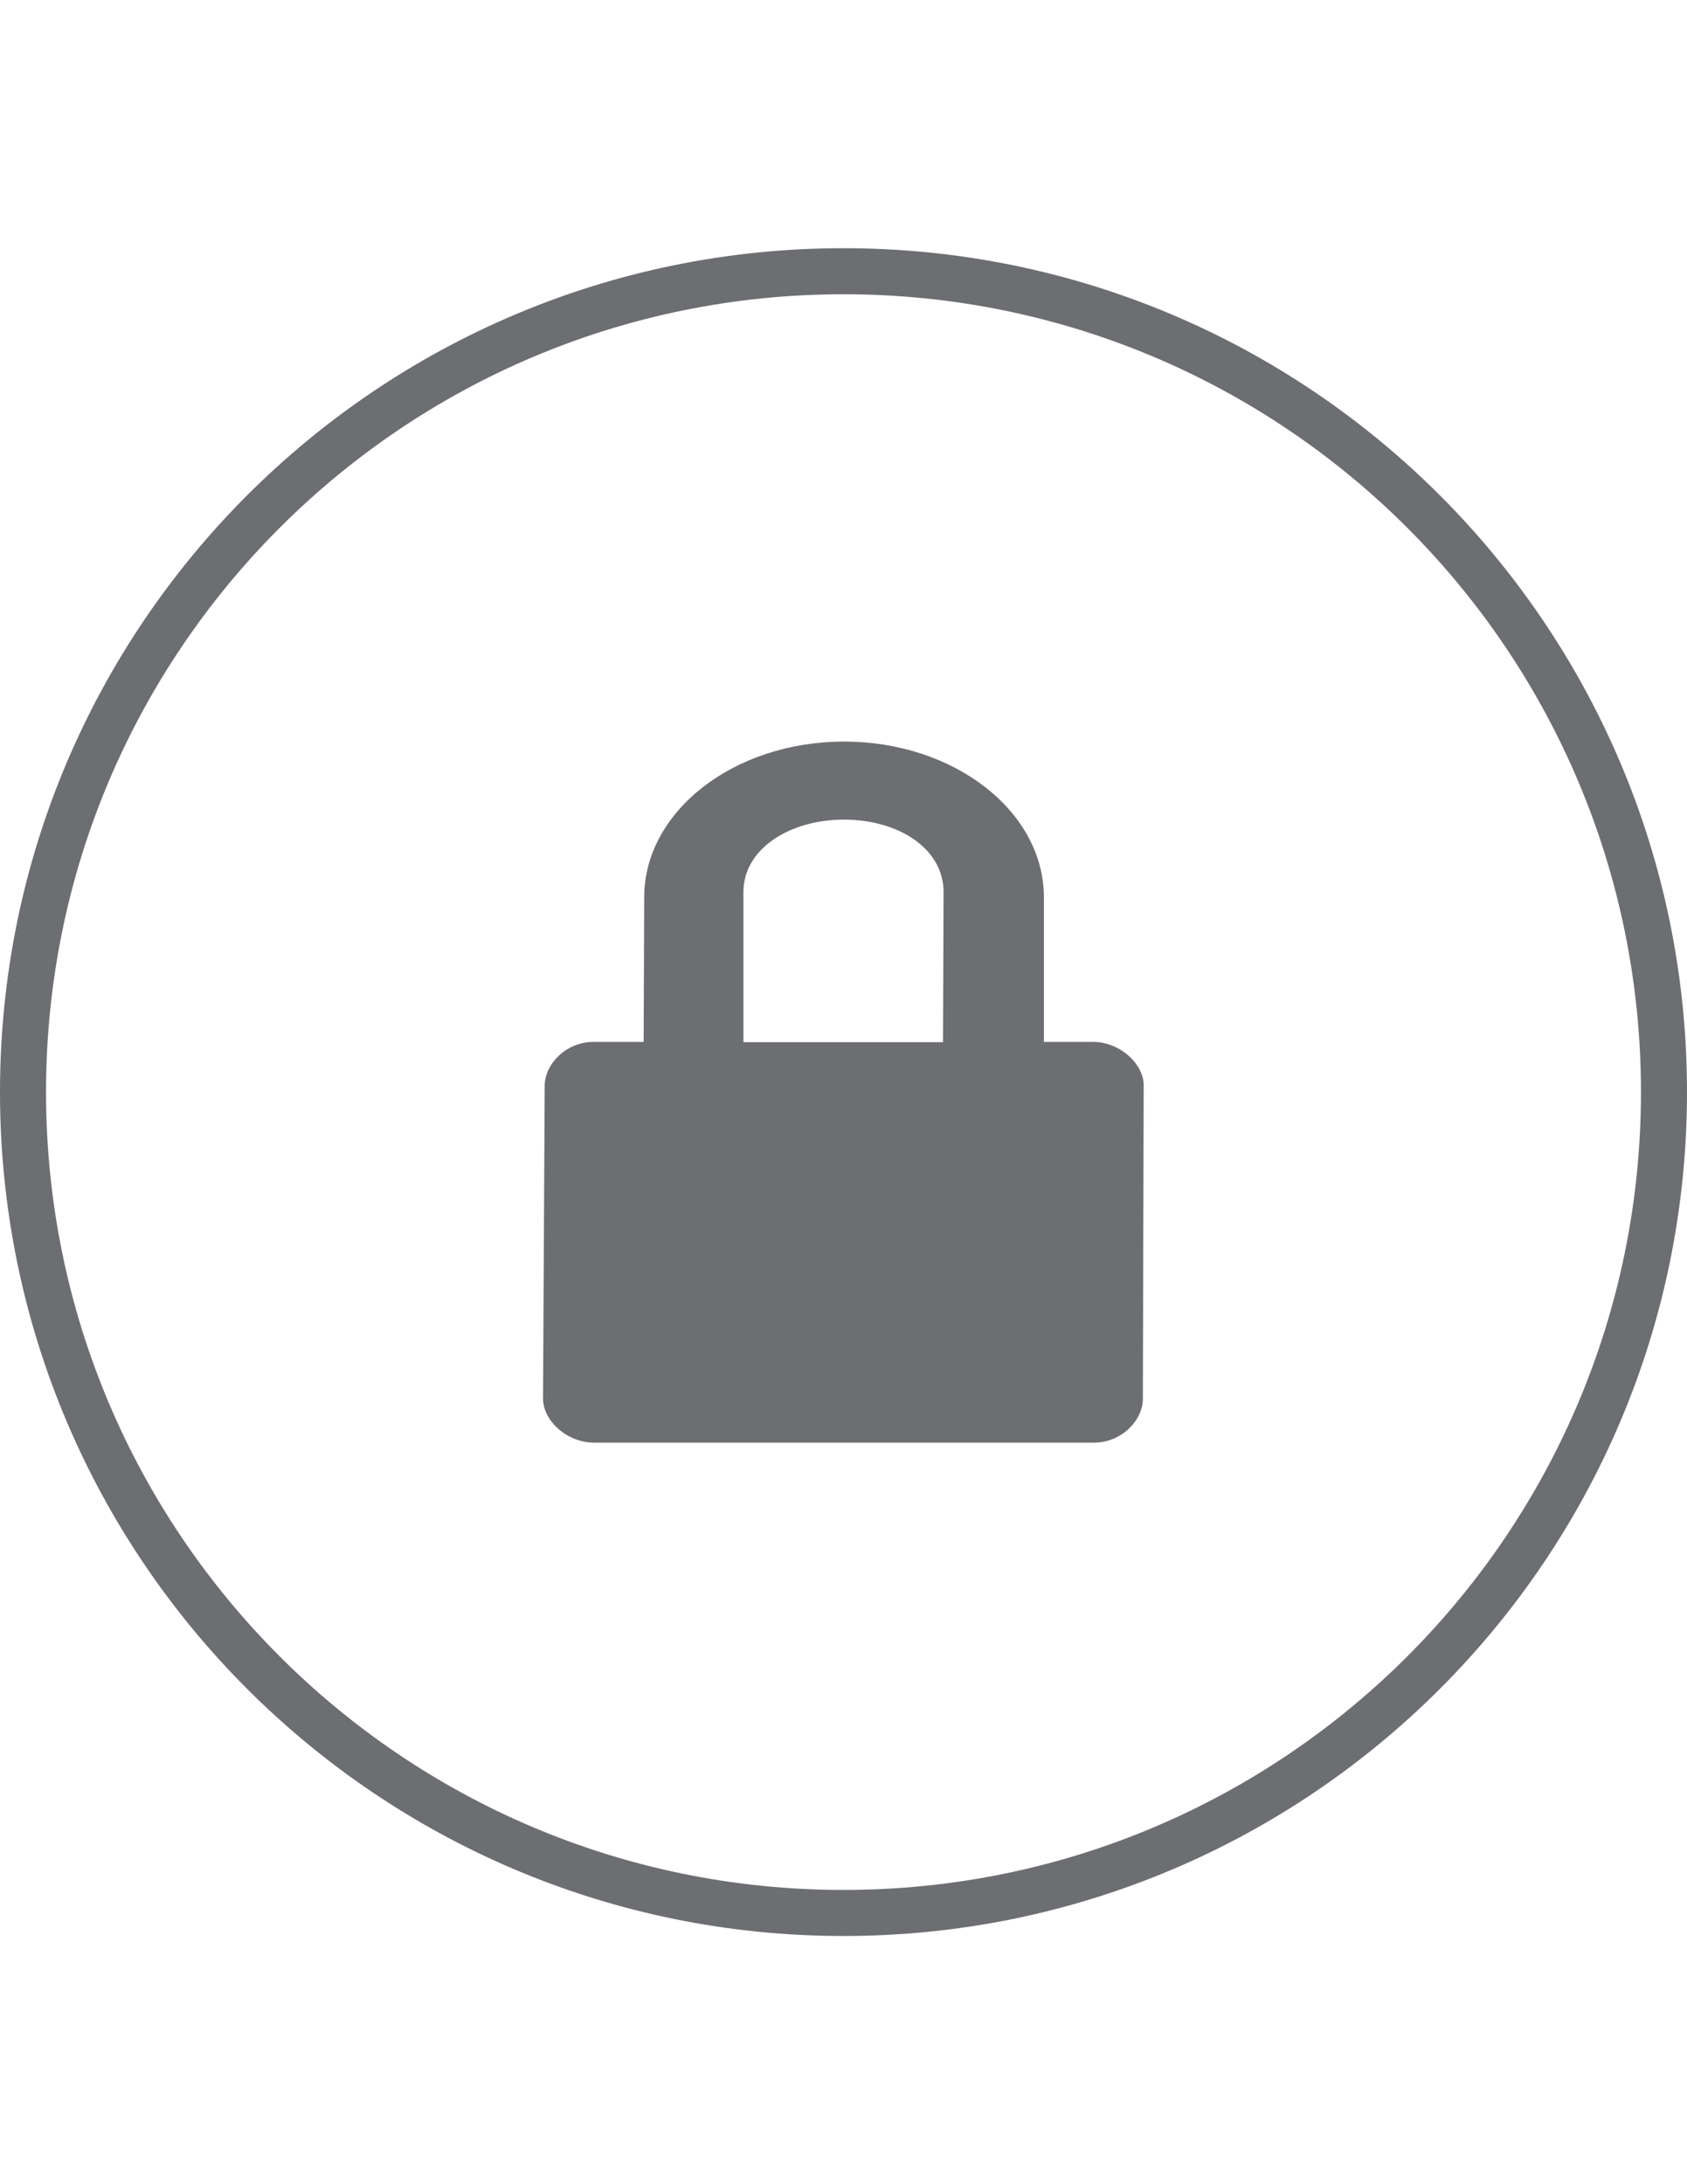
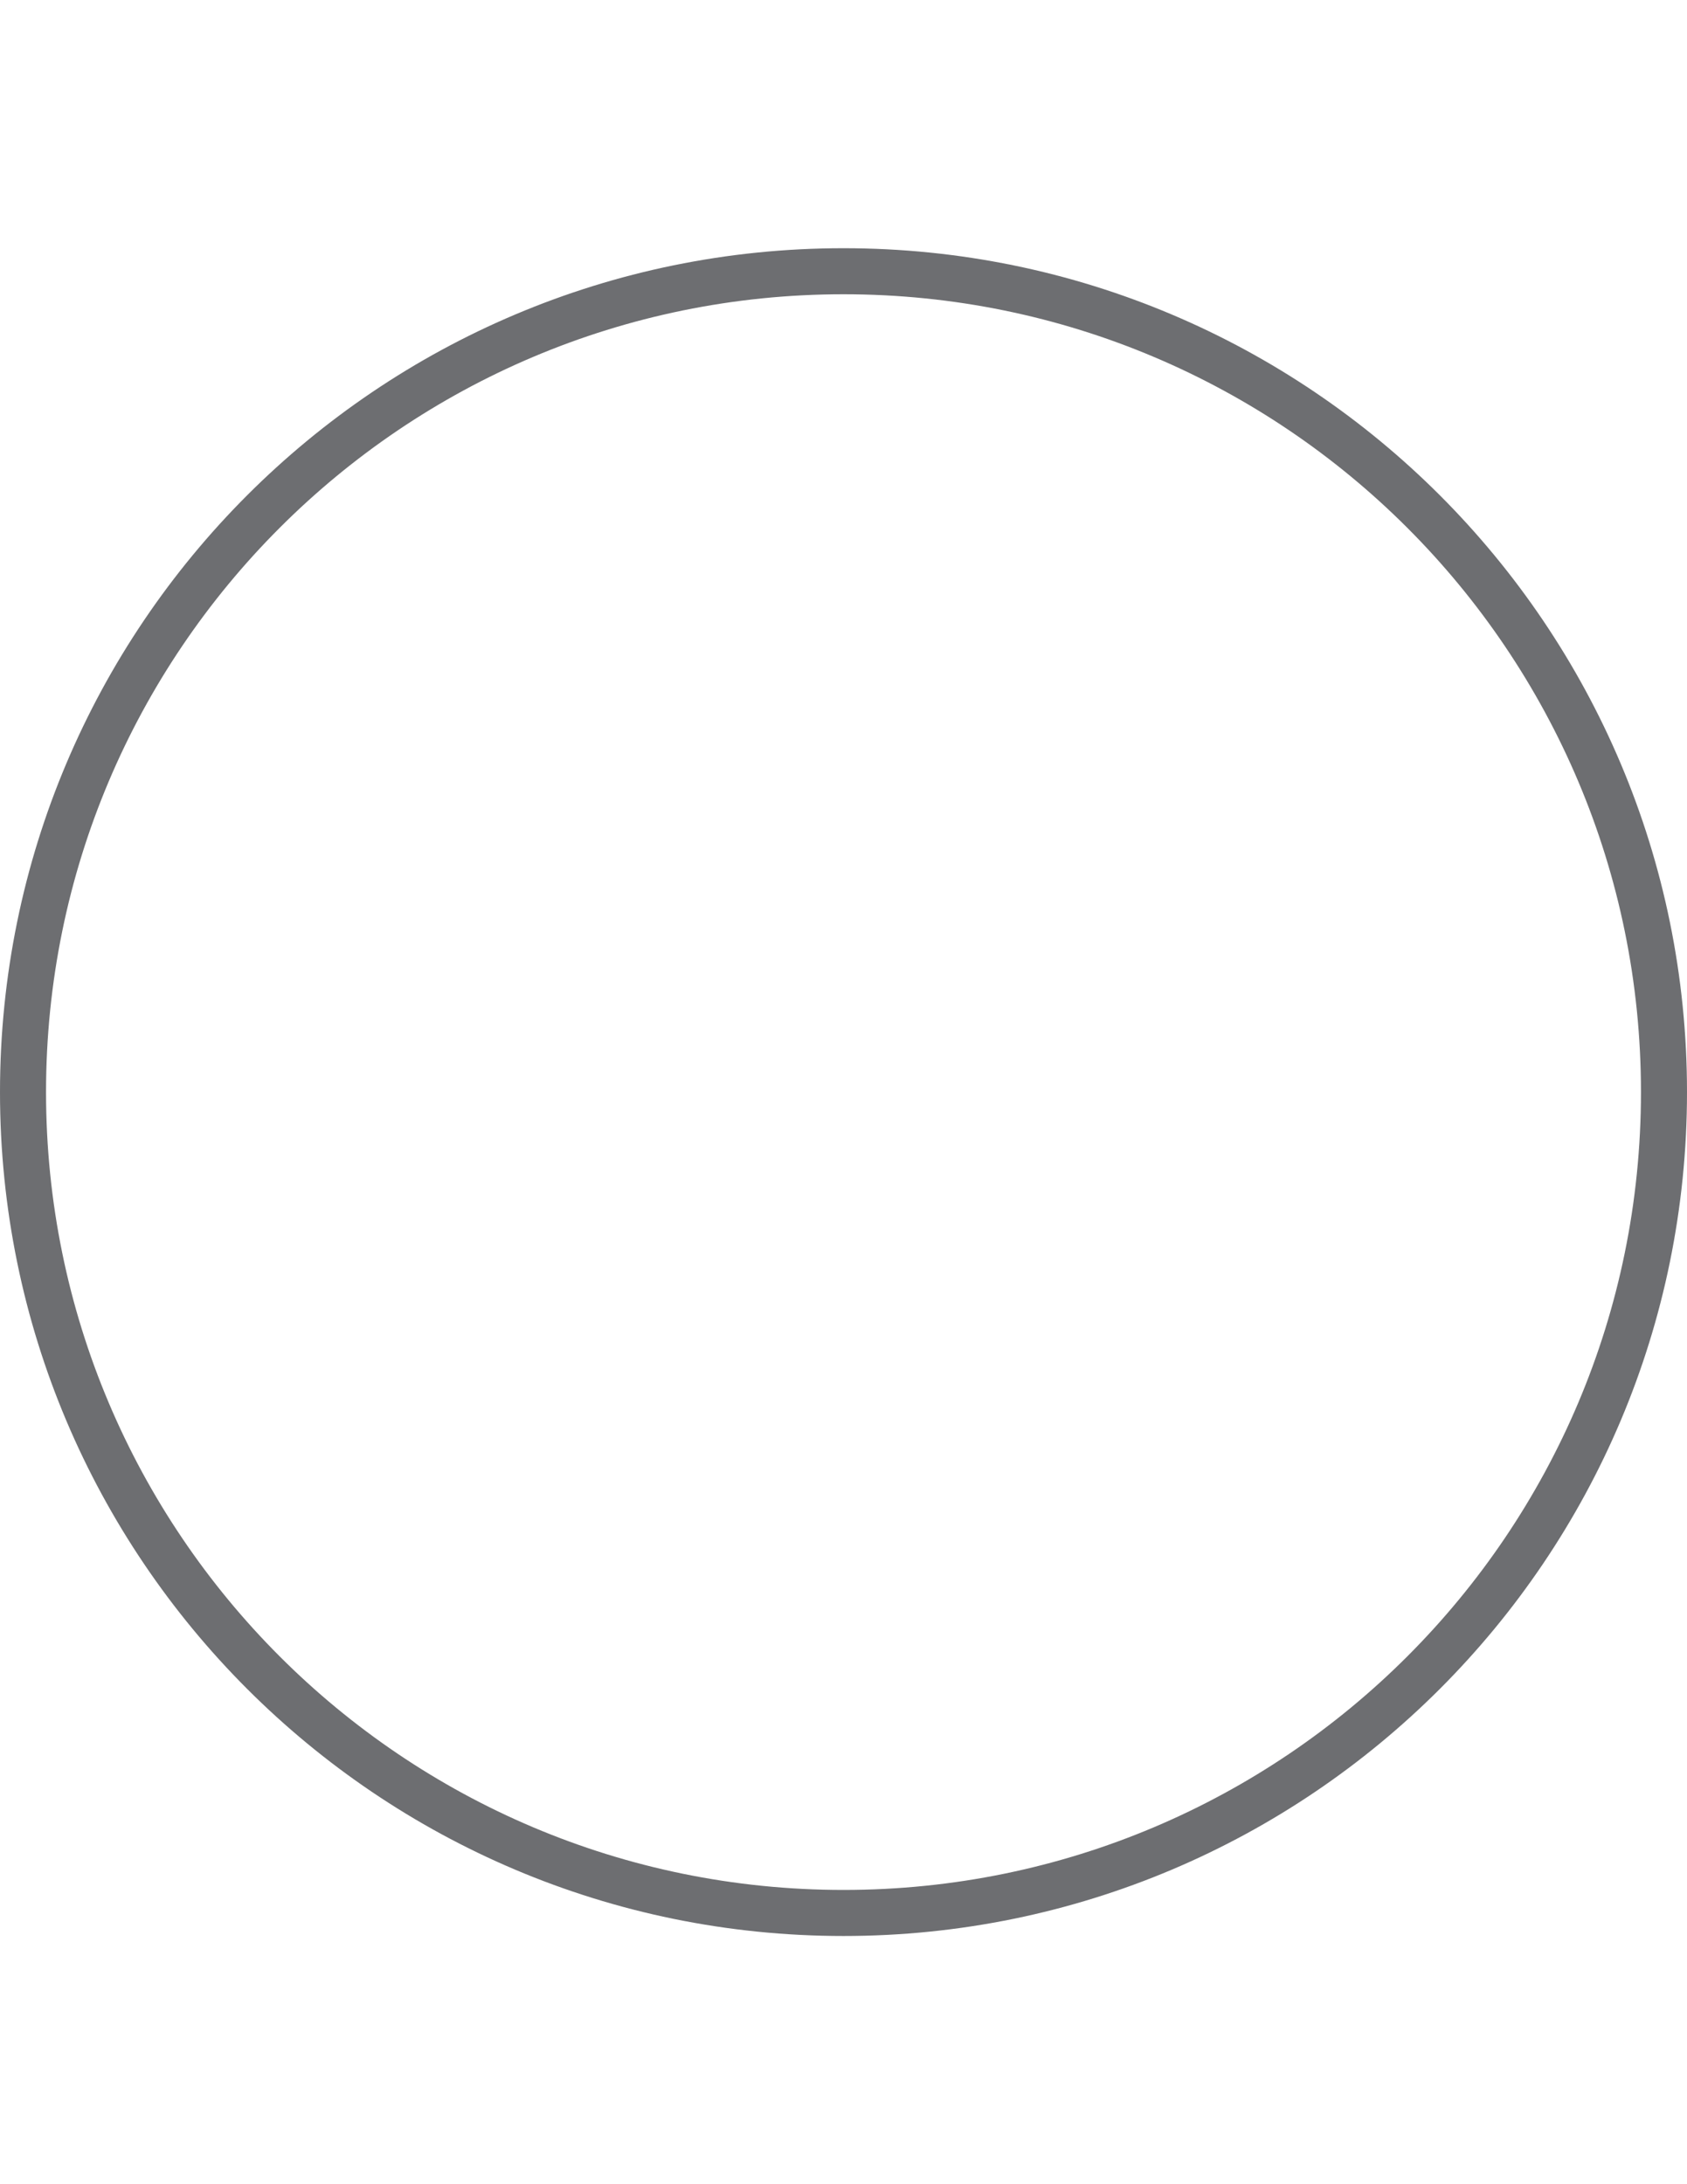
<svg xmlns="http://www.w3.org/2000/svg" version="1.1" id="Layer_1" x="0px" y="0px" viewBox="0 0 612 792" enable-background="new 0 0 612 792" xml:space="preserve">
  <g>
    <path fill="#6D6E71" d="M306,90C137,90,0,227,0,396s137,306,306,306s306-137,306-306S475,90,306,90z M306,685.3   C146.2,685.3,16.7,555.8,16.7,396S146.2,106.7,306,106.7S595.3,236.2,595.3,396S465.8,685.3,306,685.3z" />
-     <path fill="#6D6E71" d="M396.5,377.8h-17.8v-52.4c0-31.2-32.5-56.5-72.5-56.5s-72.5,25.3-72.5,56.5l-0.2,52.4h-18.2   c-10,0-17.7,8.1-17.7,15.9L197,507.2c0,7.8,8.5,15.9,18.5,15.9h181.4c10,0,17.7-8.1,17.7-15.9l0.3-113.5   C415,385.9,406.4,377.8,396.5,377.8z M269.7,323.4c0-15.5,16.6-26.2,36.5-26.2c20,0,36.1,10.7,36.1,26.2l-0.2,54.5h-72.4V323.4z" />
  </g>
</svg>